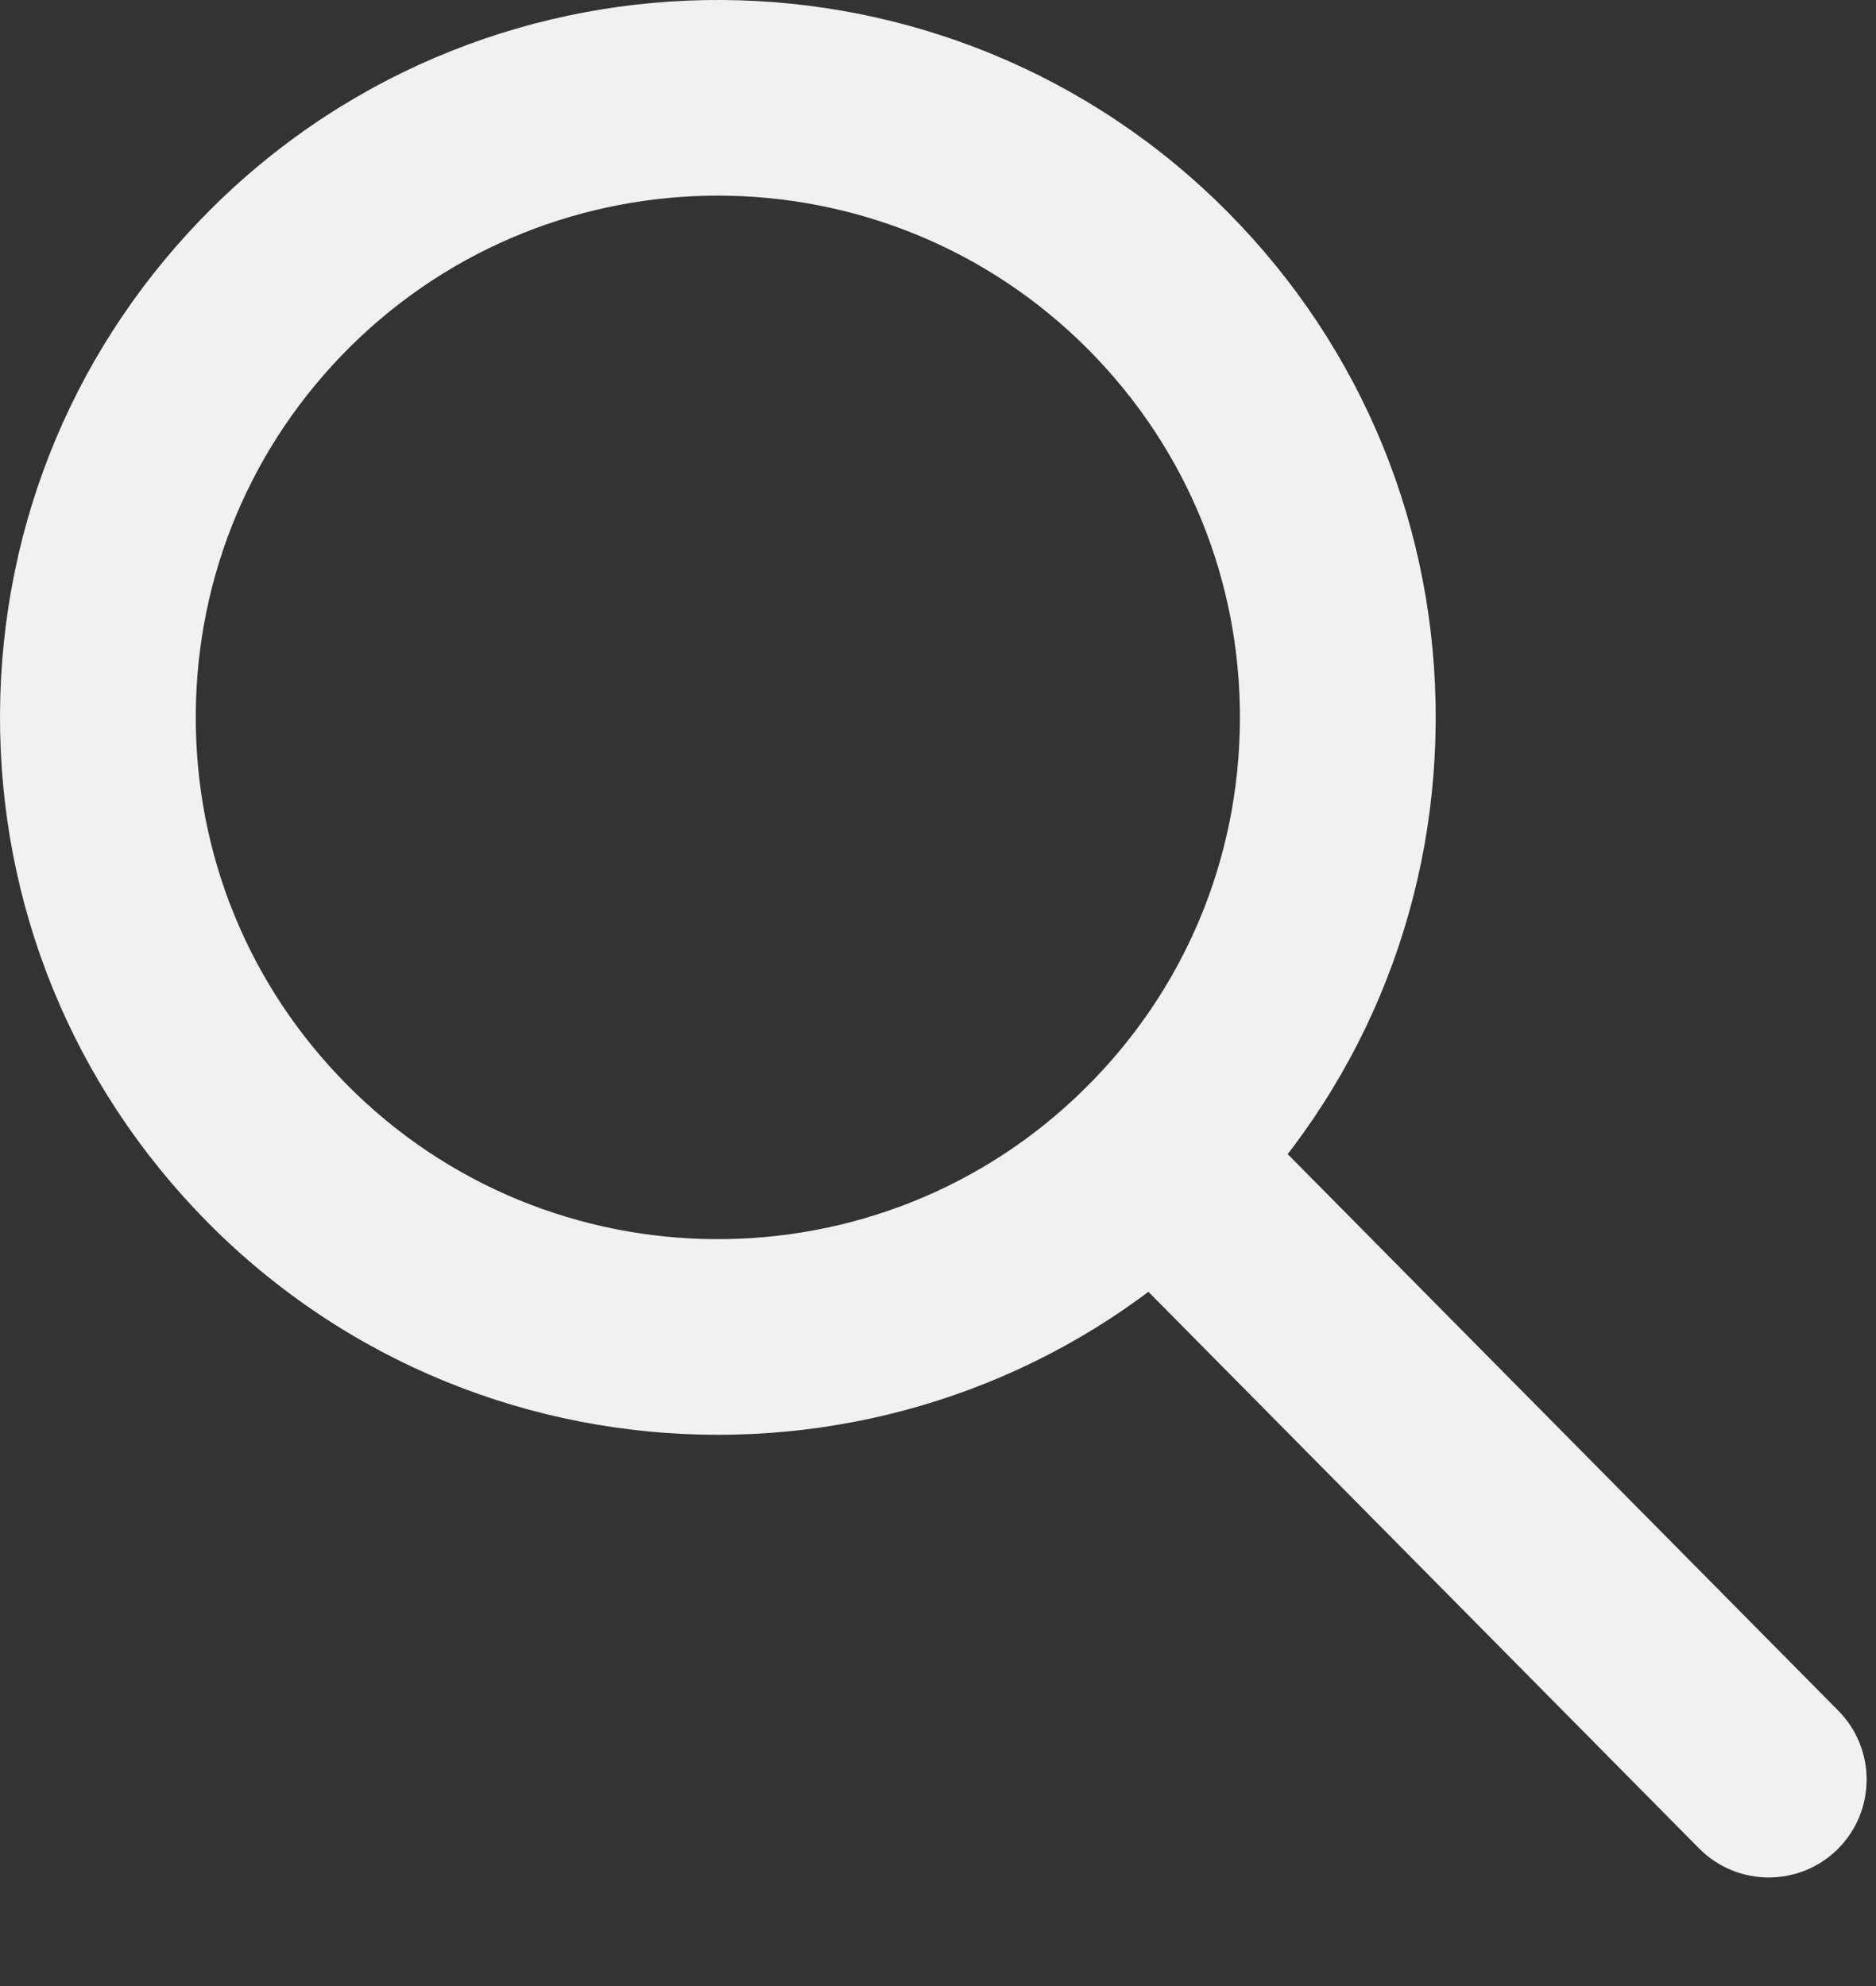
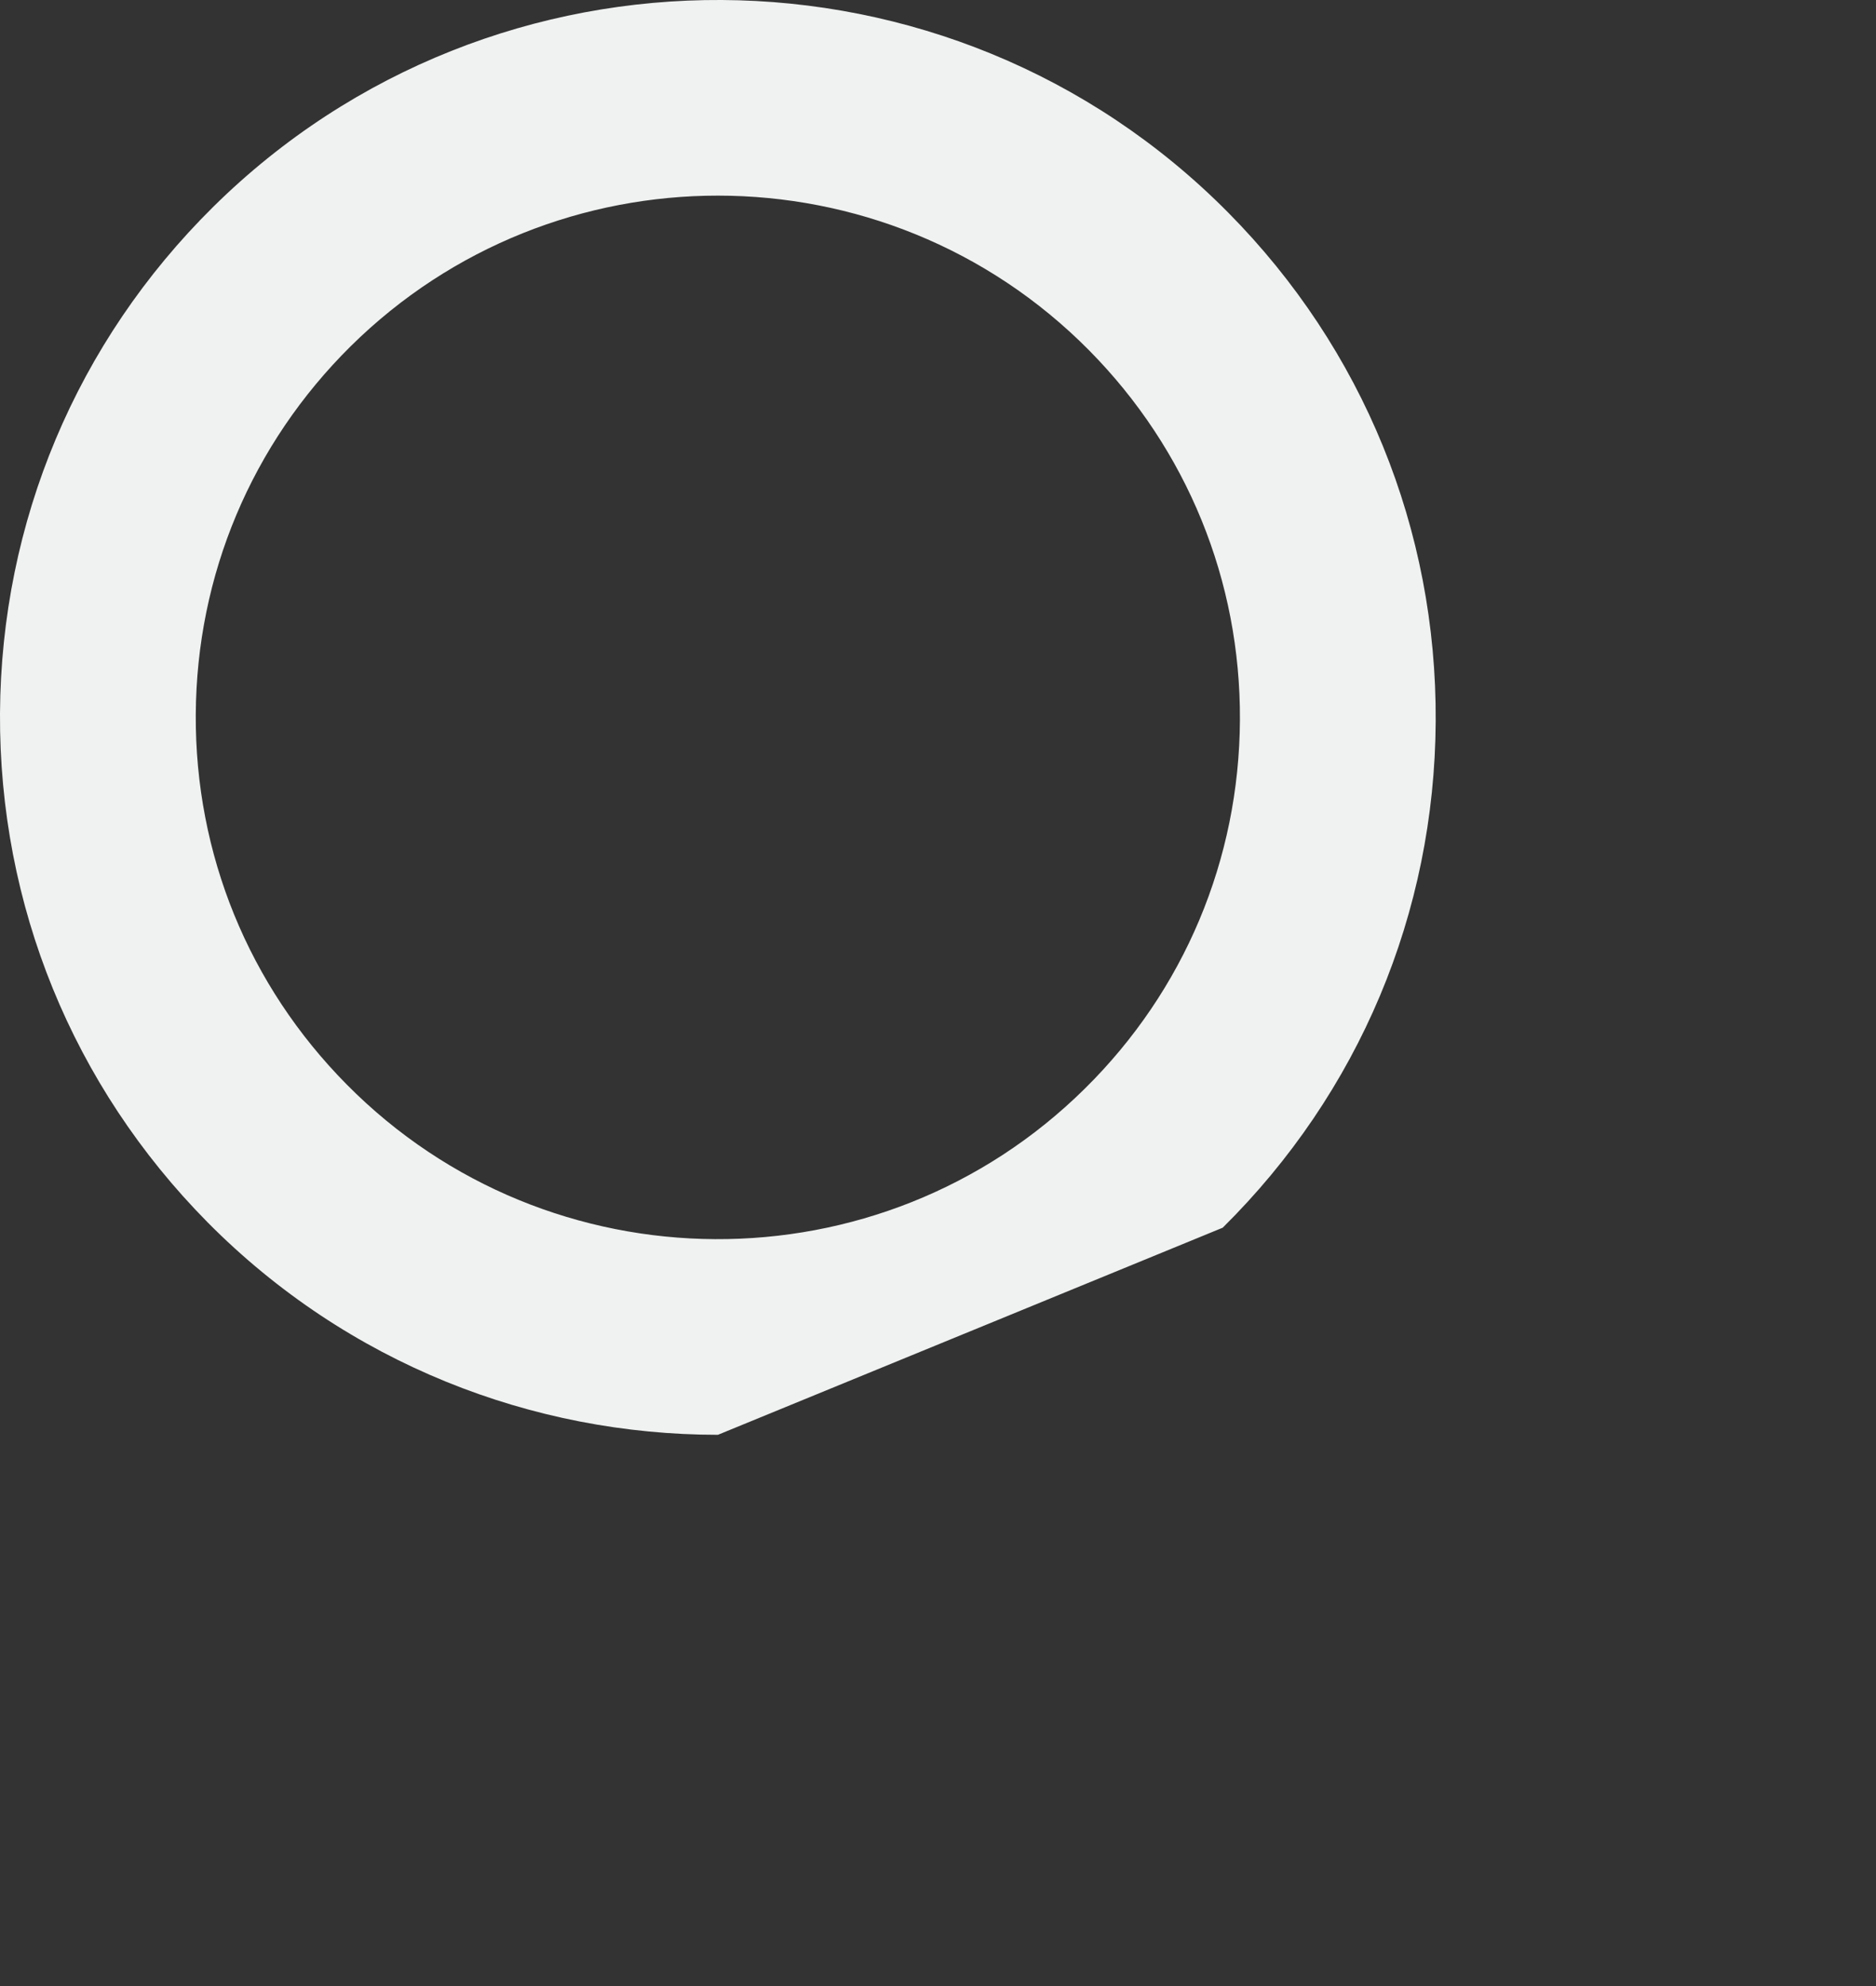
<svg xmlns="http://www.w3.org/2000/svg" width="100%" height="100%" viewBox="0 0 17 18" version="1.1" xml:space="preserve" style="fill-rule:evenodd;clip-rule:evenodd;stroke-linejoin:round;stroke-miterlimit:2;">
  <rect x="0" y="0" width="17" height="18" fill="#333333" stroke="none" />
-   <path d="M6.505,1.773c-1.203,0 -2.406,0.455 -3.327,1.365c-0.898,0.889 -1.397,2.074 -1.404,3.338c-0.007,1.264 0.479,2.455 1.368,3.353c1.834,1.855 4.836,1.871 6.69,0.036c0.899,-0.888 1.397,-2.074 1.404,-3.338c0.007,-1.263 -0.479,-2.454 -1.367,-3.352c-0.924,-0.934 -2.144,-1.402 -3.364,-1.402m0.001,11.231c-1.678,0 -3.355,-0.643 -4.626,-1.927c-1.221,-1.236 -1.889,-2.873 -1.88,-4.611c0.01,-1.737 0.695,-3.367 1.93,-4.589c2.55,-2.522 6.677,-2.5 9.2,0.05c1.222,1.235 1.89,2.873 1.88,4.61c-0.009,1.738 -0.695,3.368 -1.93,4.59c-1.266,1.252 -2.921,1.877 -4.574,1.877" style="fill:#f0f1f1;fill-rule:nonzero;" />
-   <path d="M16.028,17.016c-0.229,0 -0.457,-0.088 -0.631,-0.263l-5.572,-5.633c-0.344,-0.349 -0.341,-0.91 0.007,-1.255c0.348,-0.344 0.91,-0.341 1.255,0.007l5.572,5.633c0.344,0.348 0.341,0.91 -0.007,1.255c-0.173,0.171 -0.399,0.256 -0.624,0.256" style="fill:#f0f1f1;fill-rule:nonzero;" />
+   <path d="M6.505,1.773c-1.203,0 -2.406,0.455 -3.327,1.365c-0.898,0.889 -1.397,2.074 -1.404,3.338c-0.007,1.264 0.479,2.455 1.368,3.353c1.834,1.855 4.836,1.871 6.69,0.036c0.899,-0.888 1.397,-2.074 1.404,-3.338c0.007,-1.263 -0.479,-2.454 -1.367,-3.352c-0.924,-0.934 -2.144,-1.402 -3.364,-1.402m0.001,11.231c-1.678,0 -3.355,-0.643 -4.626,-1.927c-1.221,-1.236 -1.889,-2.873 -1.88,-4.611c0.01,-1.737 0.695,-3.367 1.93,-4.589c2.55,-2.522 6.677,-2.5 9.2,0.05c1.222,1.235 1.89,2.873 1.88,4.61c-0.009,1.738 -0.695,3.368 -1.93,4.59" style="fill:#f0f1f1;fill-rule:nonzero;" />
</svg>